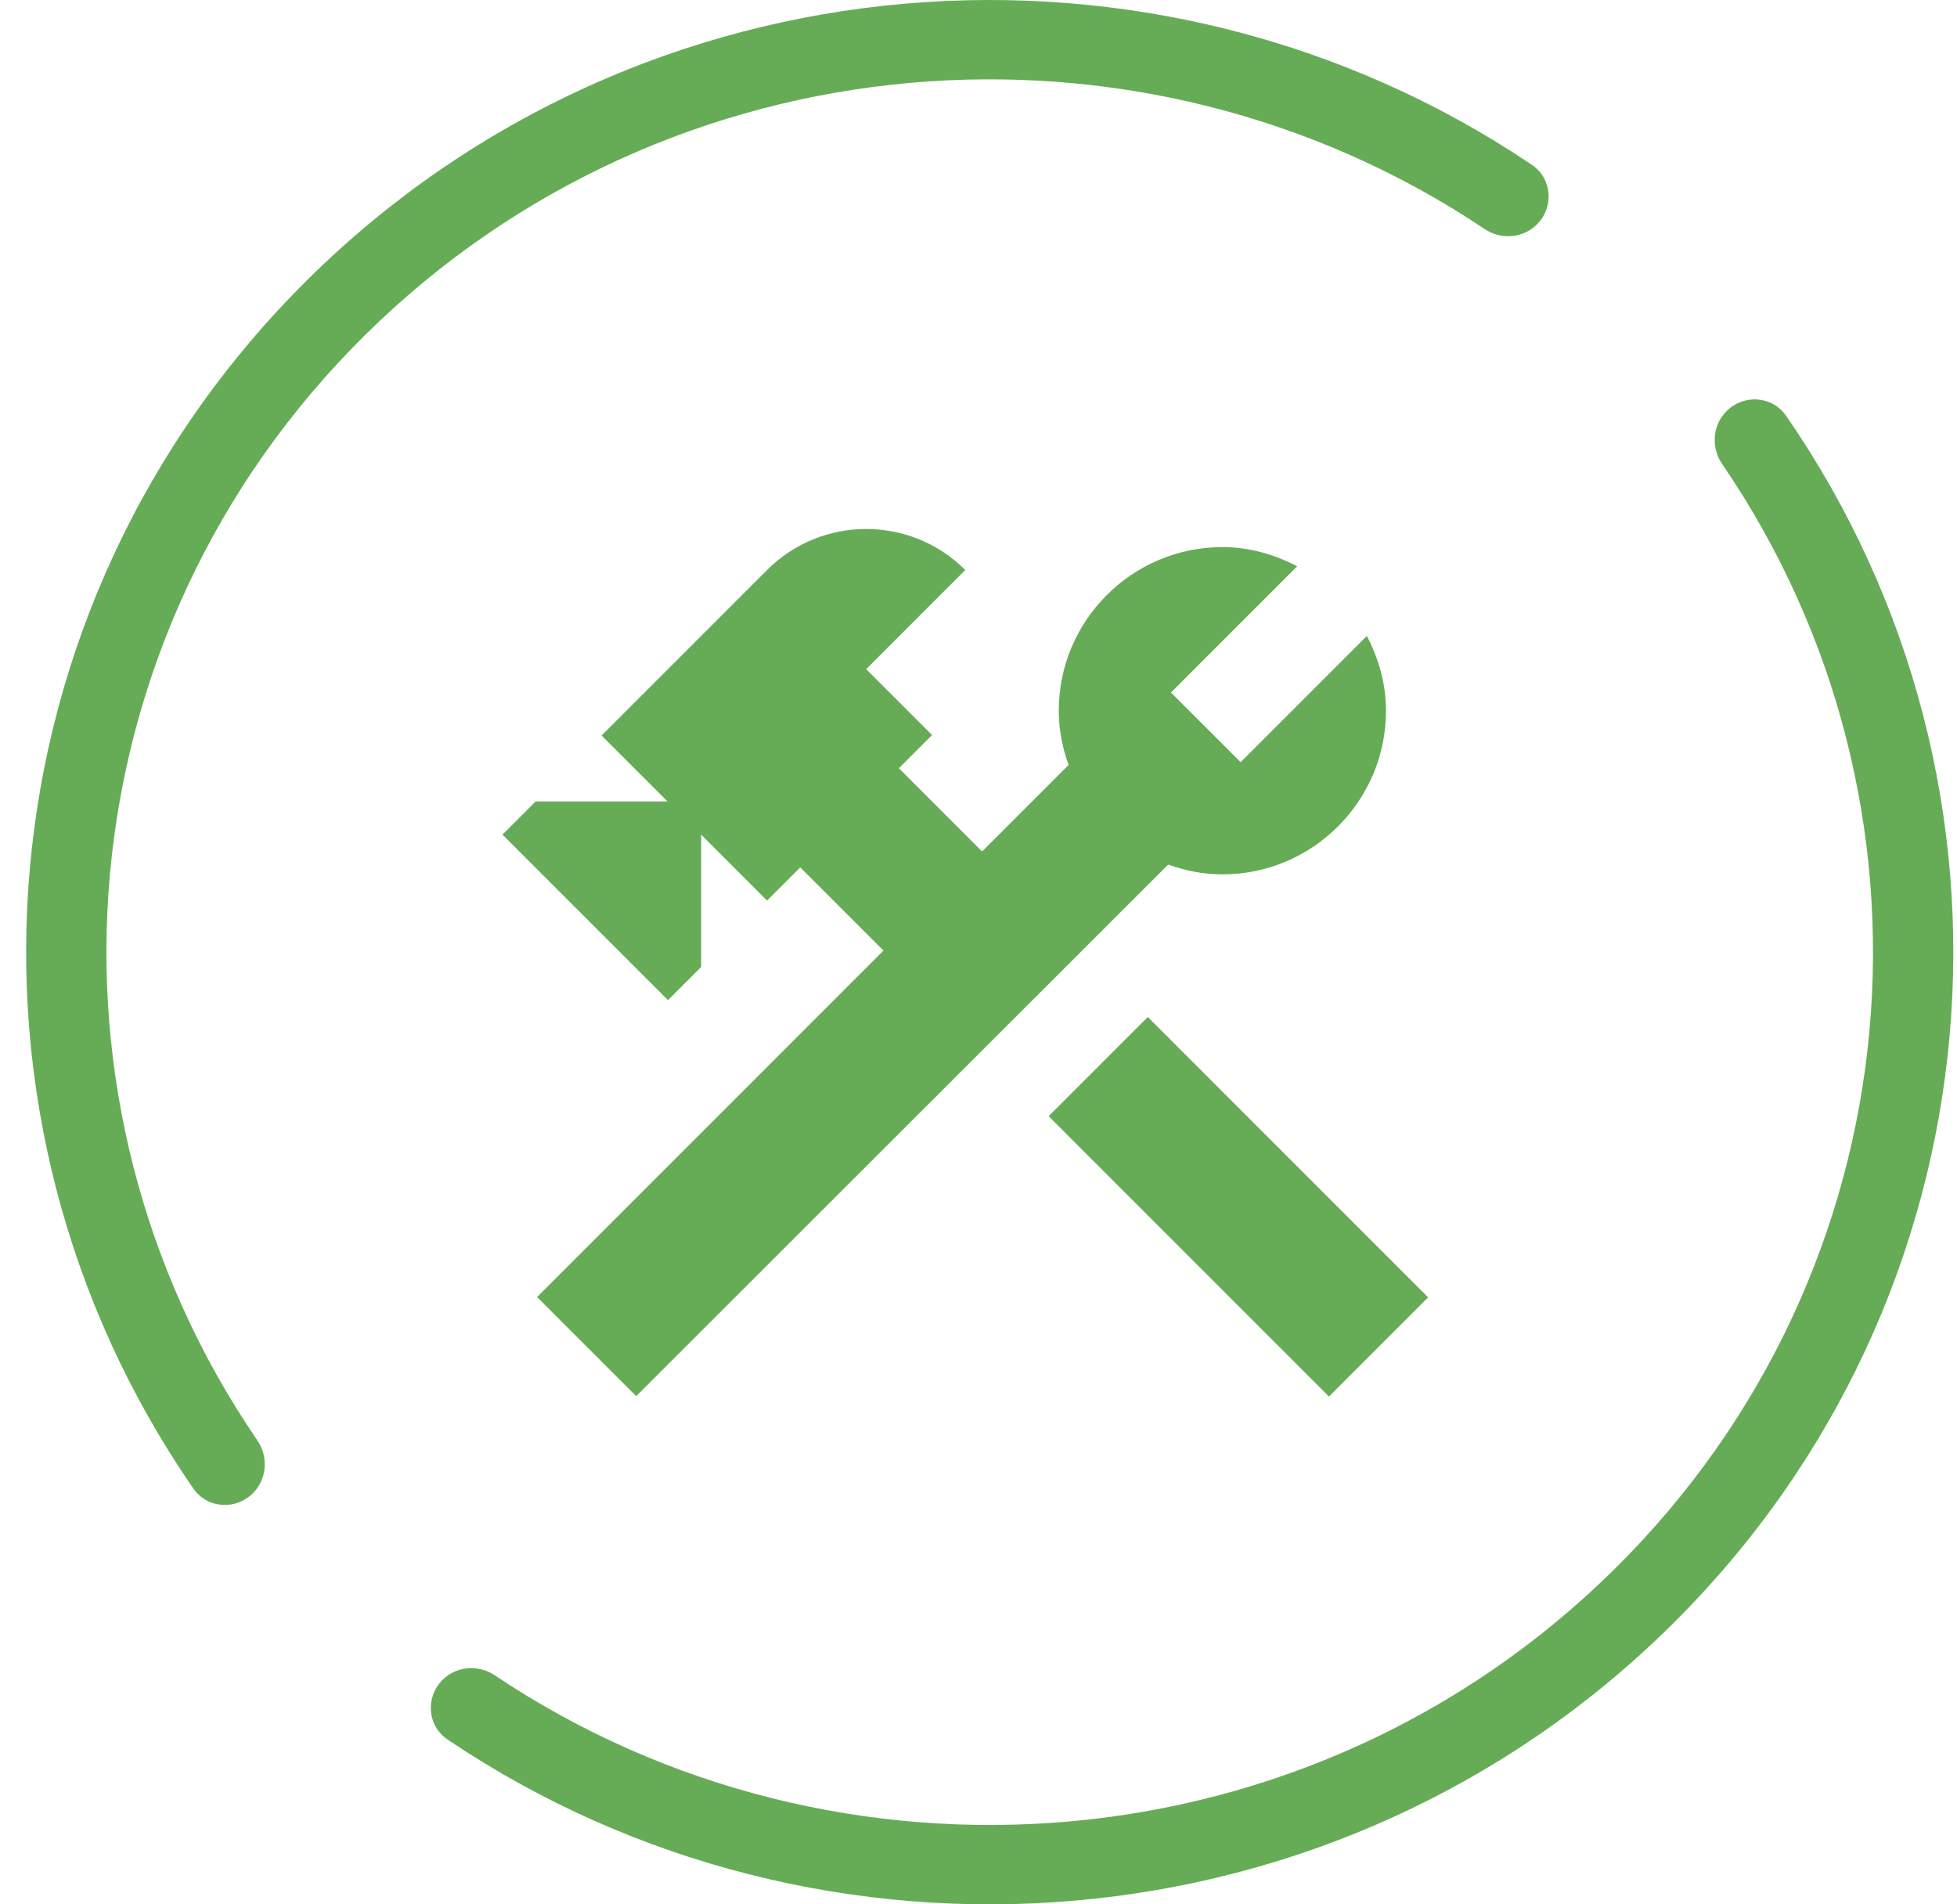
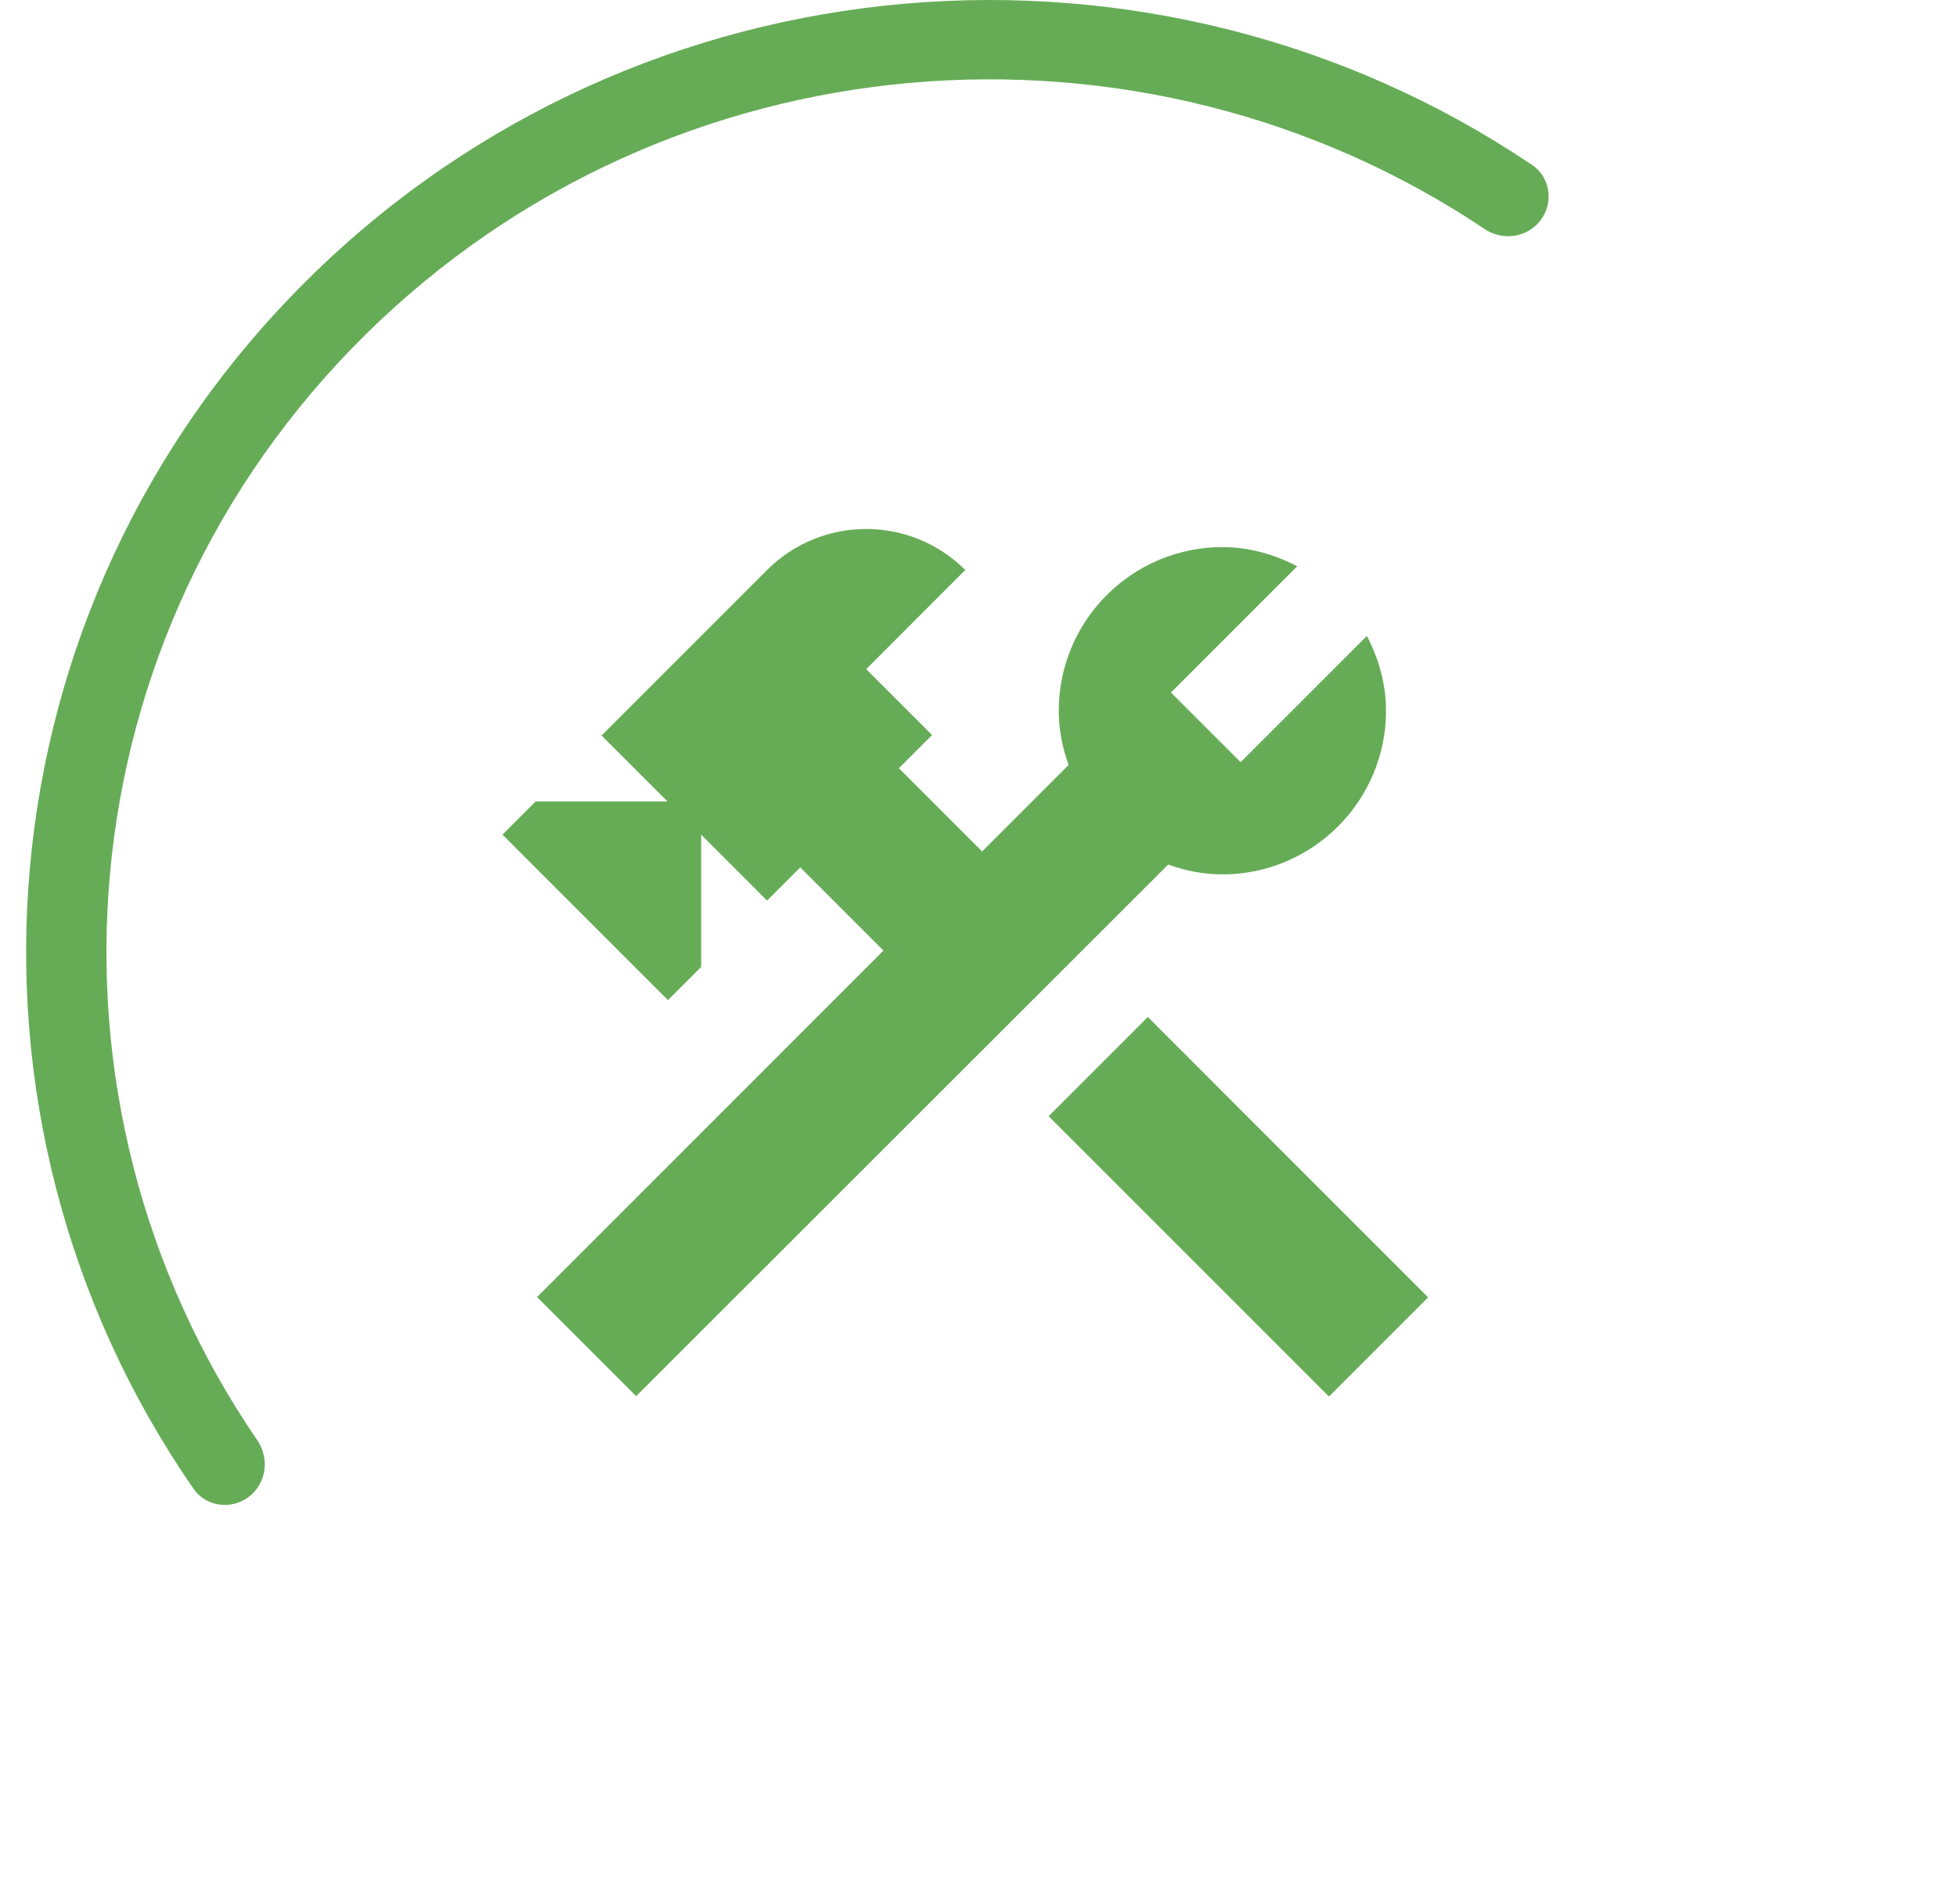
<svg xmlns="http://www.w3.org/2000/svg" width="74" height="72" viewBox="0 0 74 72" fill="none">
  <path d="M58.11 8.491C58.77 7.839 58.695 6.75 57.926 6.232C43.743 -3.327 24.244 -1.889 11.66 10.544C-0.931 22.985 -2.38 42.265 7.312 56.28C7.833 57.034 8.905 57.107 9.557 56.463V56.463C10.097 55.93 10.157 55.082 9.729 54.455C0.946 41.62 2.306 24.029 13.807 12.665C25.319 1.292 43.143 -0.044 56.137 8.658C56.754 9.072 57.582 9.013 58.11 8.491V8.491Z" fill="#66AC57" />
-   <path d="M16.739 63.509C17.267 62.987 18.094 62.928 18.711 63.342C31.706 72.044 49.53 70.708 61.041 59.334C72.543 47.971 73.903 30.381 65.12 17.545C64.692 16.918 64.752 16.07 65.292 15.537V15.537C65.944 14.893 67.015 14.966 67.537 15.72C77.229 29.735 75.78 49.015 63.188 61.456C50.604 73.889 31.105 75.327 16.922 65.768C16.153 65.25 16.079 64.161 16.739 63.509V63.509Z" fill="#66AC57" />
  <path d="M43.402 38.451L39.652 42.201L50.252 52.801L54.002 49.051L43.402 38.451Z" fill="#66AC57" />
  <path d="M46.222 33.059C49.634 33.059 52.409 30.284 52.409 26.872C52.409 25.847 52.127 24.892 51.685 24.044L46.912 28.816L44.278 26.183L49.051 21.41C48.202 20.968 47.248 20.685 46.222 20.685C42.811 20.685 40.035 23.46 40.035 26.872C40.035 27.597 40.177 28.286 40.407 28.922L37.136 32.193L33.99 29.046L35.245 27.791L32.753 25.299L36.5 21.551C34.432 19.483 31.073 19.483 29.005 21.551L22.747 27.809L25.24 30.301H20.255L19 31.556L25.258 37.814L26.513 36.559V31.556L29.005 34.049L30.26 32.794L33.407 35.94L20.308 49.039L24.056 52.786L44.172 32.688C44.808 32.917 45.498 33.059 46.222 33.059Z" fill="#66AC57" />
</svg>